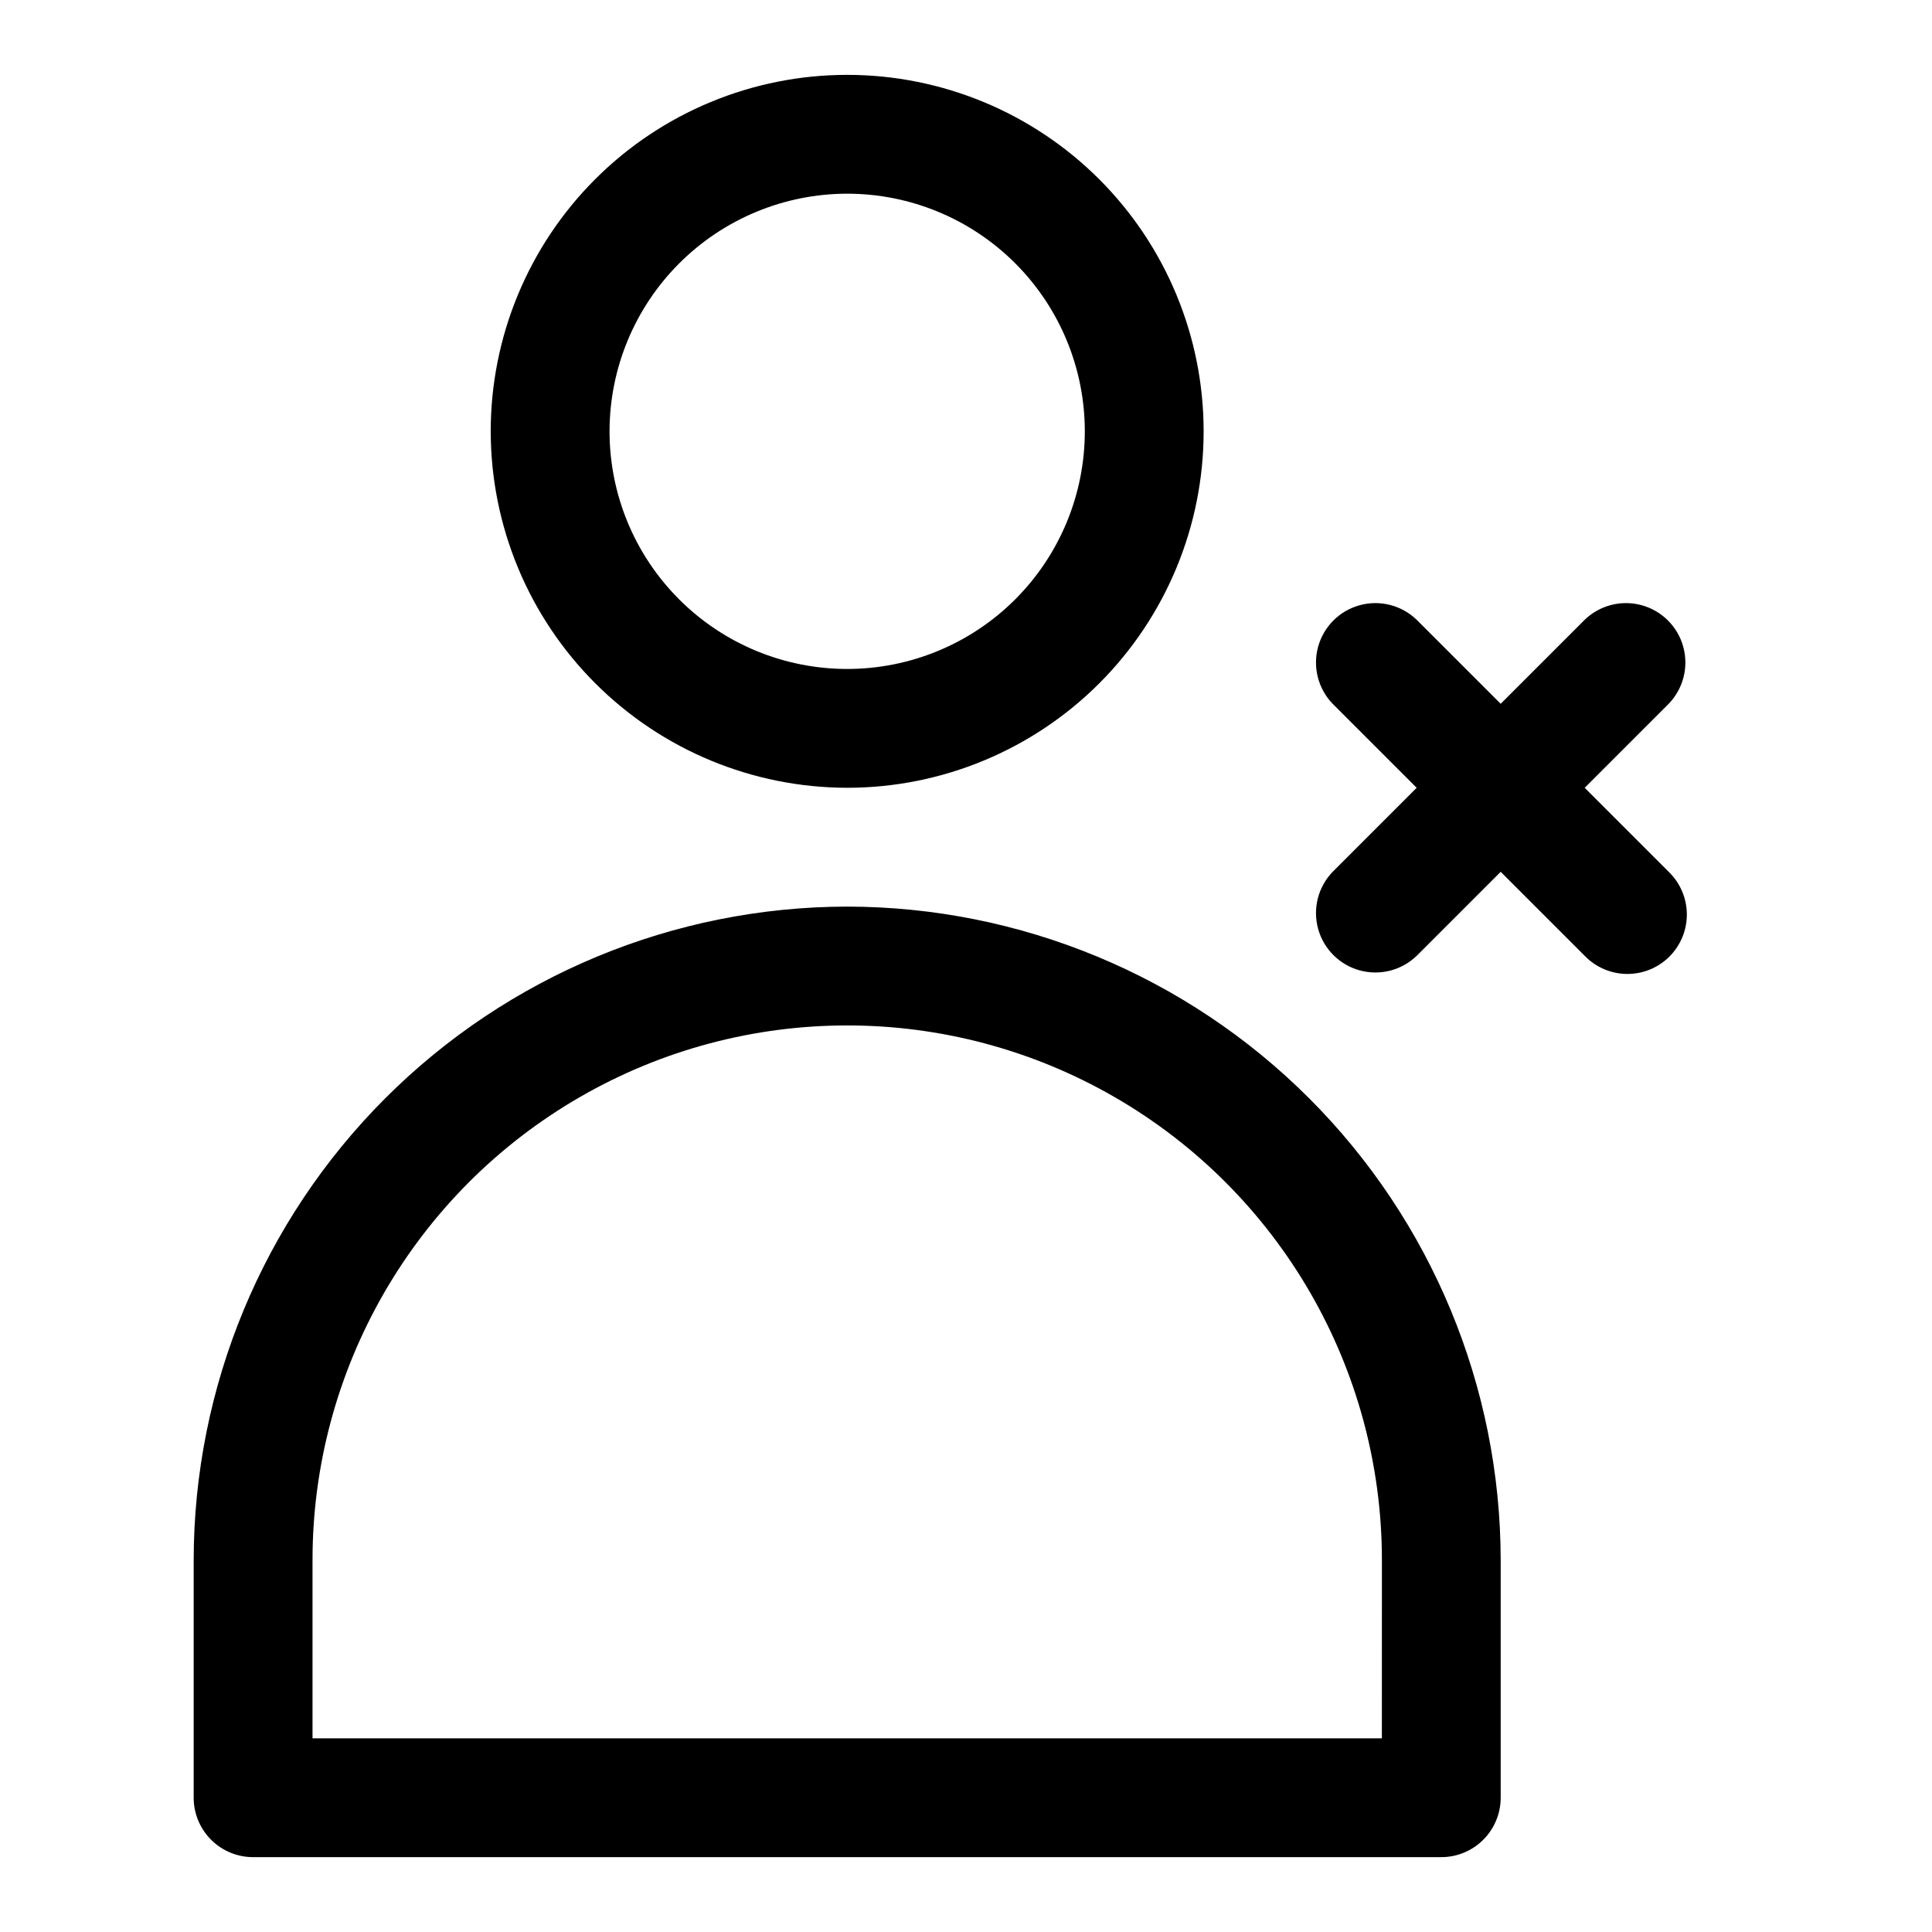
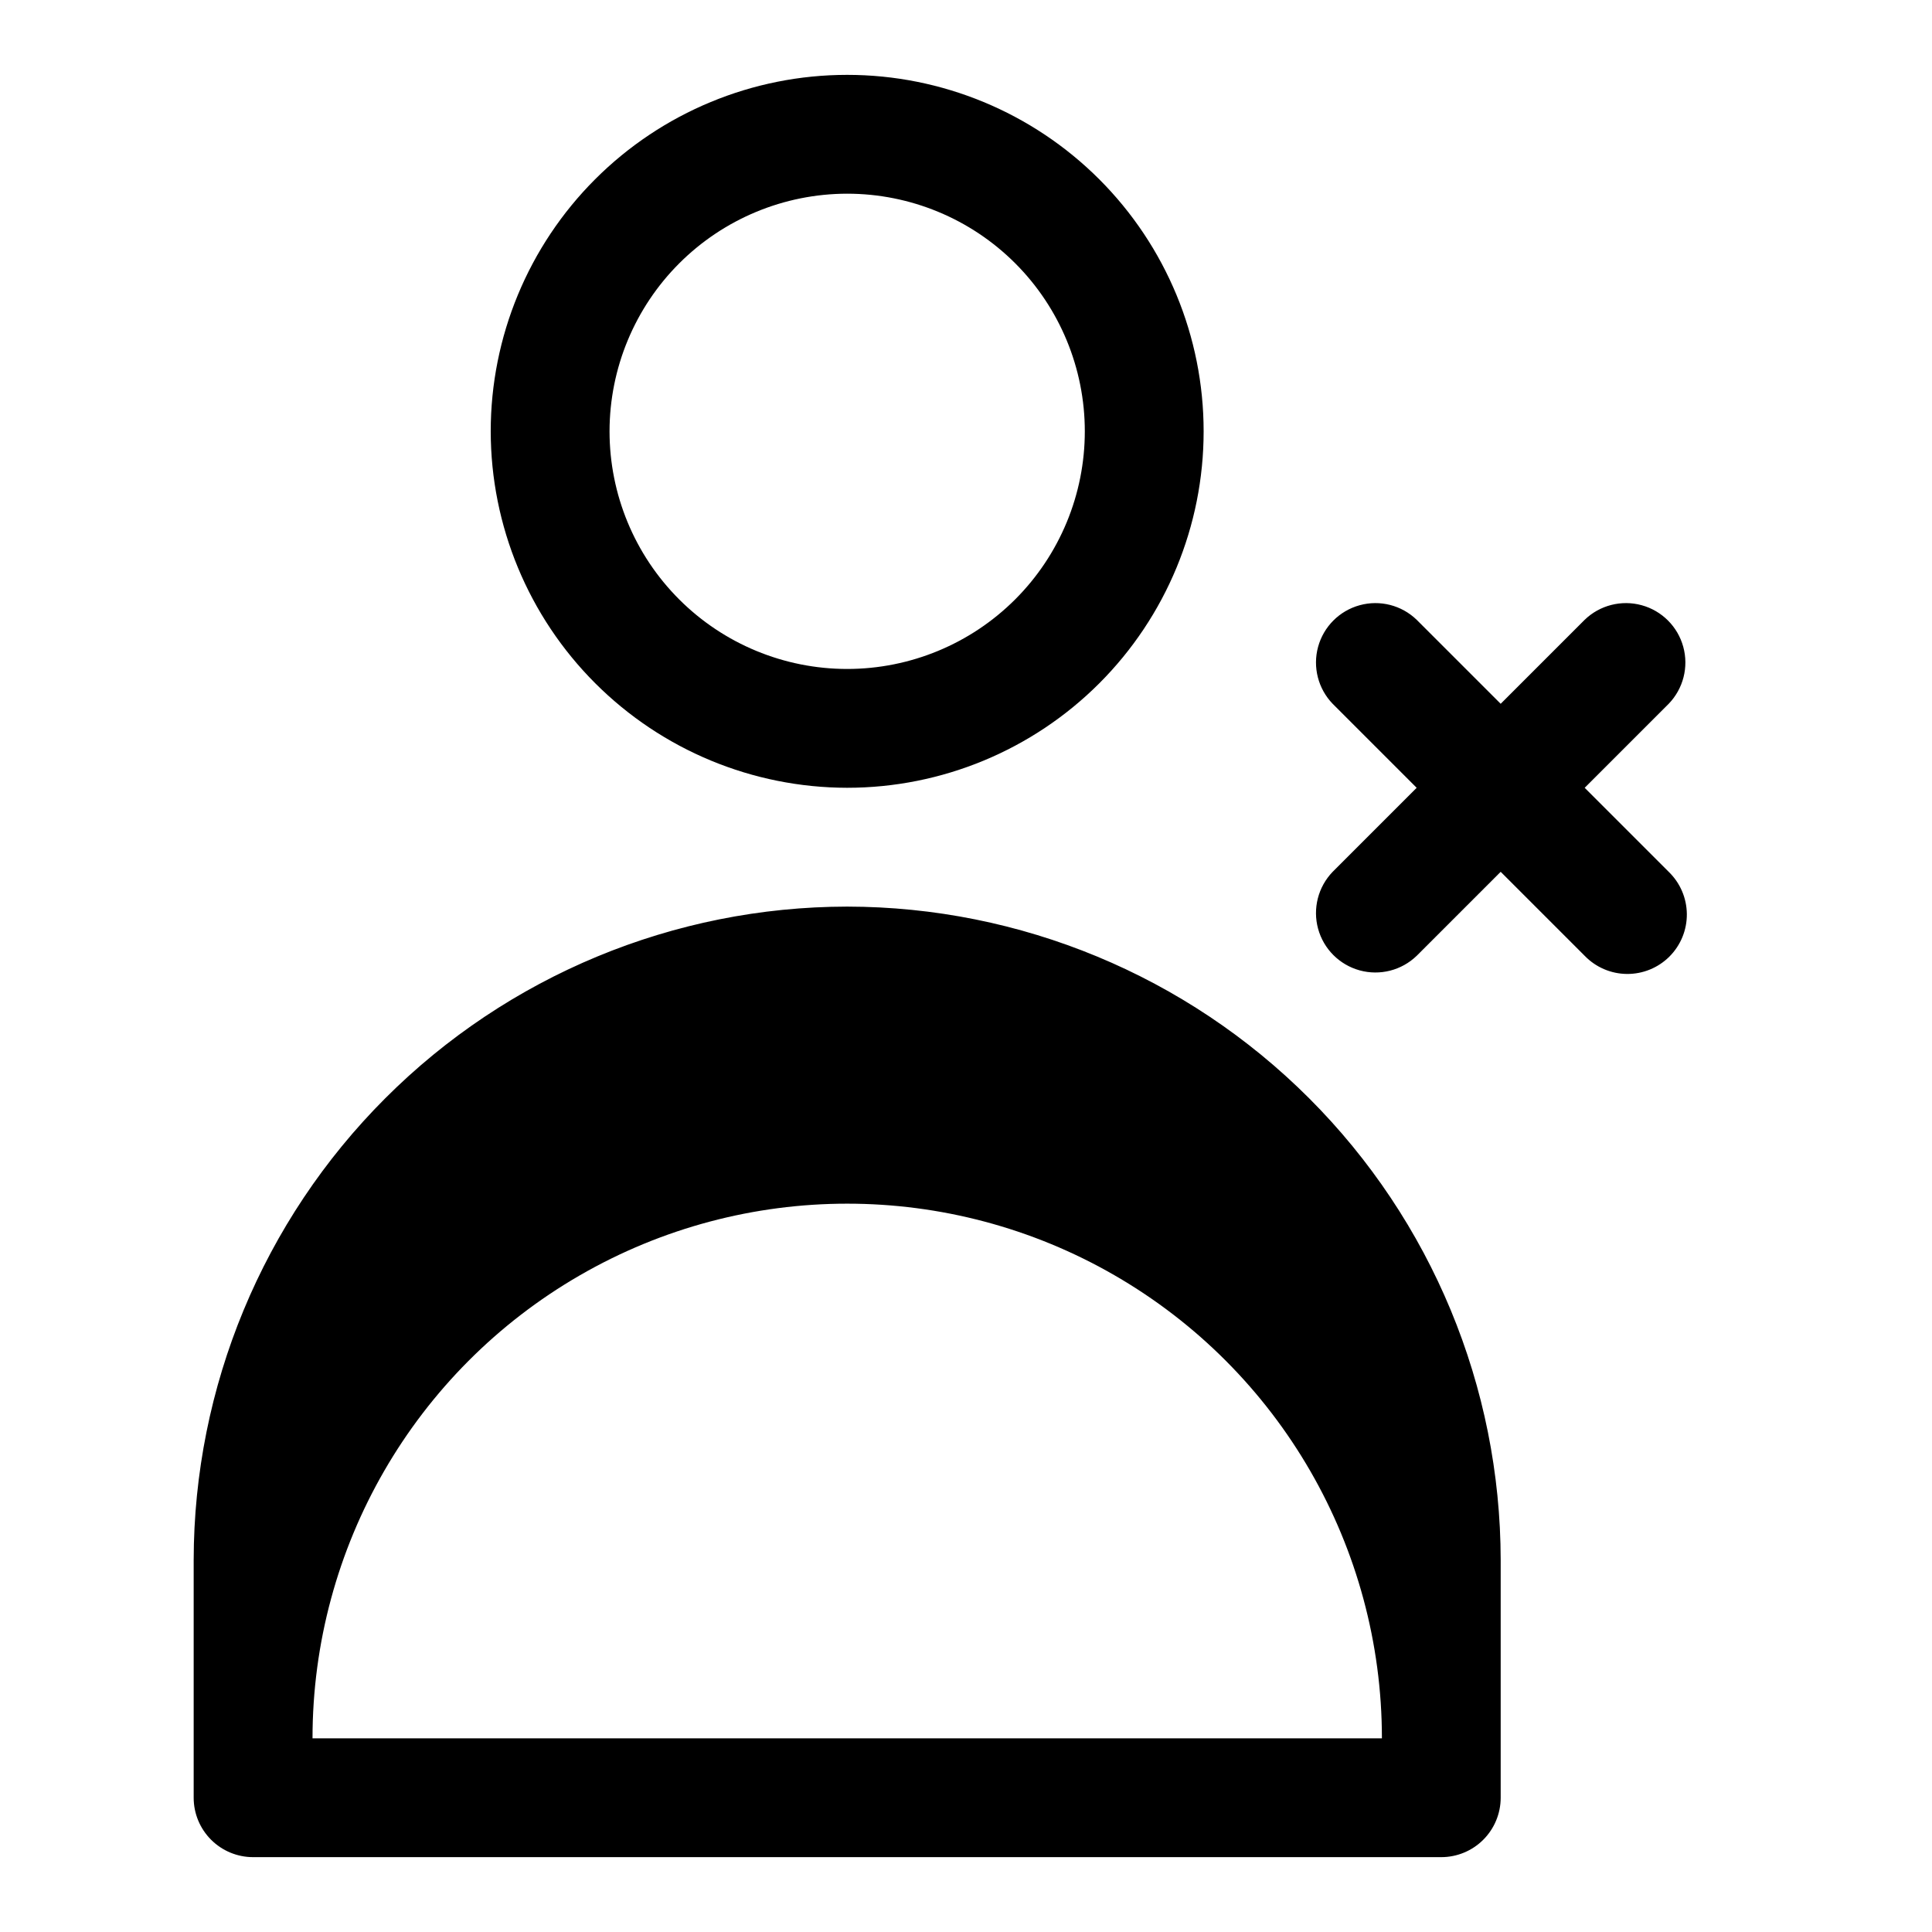
<svg xmlns="http://www.w3.org/2000/svg" fill="#000000" width="800px" height="800px" version="1.1" viewBox="144 144 512 512">
-   <path d="m368.51 352.77c25.051 0 49.078-9.953 66.797-27.668 17.715-17.715 27.668-41.742 27.668-66.797 0-25.051-9.953-49.078-27.668-66.797-17.719-17.715-41.746-27.668-66.797-27.668-25.055 0-49.082 9.953-66.797 27.668-17.715 17.719-27.668 41.746-27.668 66.797 0.027 25.047 9.988 49.059 27.699 66.766 17.707 17.711 41.719 27.672 66.766 27.699zm0-157.44c16.699 0 32.719 6.637 44.531 18.445 11.809 11.812 18.445 27.832 18.445 44.531 0 16.703-6.637 32.723-18.445 44.531-11.812 11.812-27.832 18.445-44.531 18.445-16.703 0-32.723-6.633-44.531-18.445-11.812-11.809-18.445-27.828-18.445-44.531 0.016-16.695 6.656-32.703 18.465-44.512 11.805-11.805 27.812-18.445 44.512-18.465zm0 188.93c-45.918 0.051-89.938 18.316-122.4 50.781-32.469 32.469-50.73 76.488-50.785 122.4v62.977c0 4.176 1.66 8.18 4.613 11.133s6.957 4.613 11.133 4.613h314.88c4.176 0 8.184-1.66 11.133-4.613 2.953-2.953 4.613-6.957 4.613-11.133v-62.977c-0.051-45.914-18.316-89.934-50.781-122.4-32.469-32.465-76.488-50.73-122.4-50.781zm141.7 220.42h-283.39v-47.234c0-50.621 27.008-97.398 70.852-122.71 43.84-25.312 97.855-25.312 141.7 0s70.848 72.09 70.848 122.71zm76.016-229.64h-0.004c3.039 2.934 4.769 6.965 4.809 11.188 0.035 4.223-1.625 8.281-4.613 11.27-2.984 2.984-7.043 4.644-11.27 4.609-4.223-0.035-8.254-1.77-11.188-4.805l-22.262-22.262-22.262 22.262h-0.004c-3.996 3.863-9.738 5.328-15.098 3.859-5.363-1.473-9.551-5.66-11.023-11.023-1.469-5.359 0-11.102 3.859-15.098l22.262-22.266-22.262-22.262c-3.859-4-5.328-9.738-3.859-15.102 1.473-5.363 5.66-9.551 11.023-11.02 5.359-1.473 11.102-0.004 15.098 3.859l22.266 22.262 22.262-22.262c4-3.863 9.738-5.332 15.102-3.859 5.363 1.469 9.551 5.656 11.02 11.02 1.473 5.363 0.004 11.102-3.859 15.102l-22.262 22.262z" />
+   <path d="m368.51 352.77c25.051 0 49.078-9.953 66.797-27.668 17.715-17.715 27.668-41.742 27.668-66.797 0-25.051-9.953-49.078-27.668-66.797-17.719-17.715-41.746-27.668-66.797-27.668-25.055 0-49.082 9.953-66.797 27.668-17.715 17.719-27.668 41.746-27.668 66.797 0.027 25.047 9.988 49.059 27.699 66.766 17.707 17.711 41.719 27.672 66.766 27.699zm0-157.44c16.699 0 32.719 6.637 44.531 18.445 11.809 11.812 18.445 27.832 18.445 44.531 0 16.703-6.637 32.723-18.445 44.531-11.812 11.812-27.832 18.445-44.531 18.445-16.703 0-32.723-6.633-44.531-18.445-11.812-11.809-18.445-27.828-18.445-44.531 0.016-16.695 6.656-32.703 18.465-44.512 11.805-11.805 27.812-18.445 44.512-18.465zm0 188.93c-45.918 0.051-89.938 18.316-122.4 50.781-32.469 32.469-50.73 76.488-50.785 122.4v62.977c0 4.176 1.66 8.18 4.613 11.133s6.957 4.613 11.133 4.613h314.88c4.176 0 8.184-1.66 11.133-4.613 2.953-2.953 4.613-6.957 4.613-11.133v-62.977c-0.051-45.914-18.316-89.934-50.781-122.4-32.469-32.465-76.488-50.73-122.4-50.781zm141.7 220.42h-283.39c0-50.621 27.008-97.398 70.852-122.71 43.84-25.312 97.855-25.312 141.7 0s70.848 72.09 70.848 122.71zm76.016-229.64h-0.004c3.039 2.934 4.769 6.965 4.809 11.188 0.035 4.223-1.625 8.281-4.613 11.27-2.984 2.984-7.043 4.644-11.27 4.609-4.223-0.035-8.254-1.77-11.188-4.805l-22.262-22.262-22.262 22.262h-0.004c-3.996 3.863-9.738 5.328-15.098 3.859-5.363-1.473-9.551-5.66-11.023-11.023-1.469-5.359 0-11.102 3.859-15.098l22.262-22.266-22.262-22.262c-3.859-4-5.328-9.738-3.859-15.102 1.473-5.363 5.66-9.551 11.023-11.02 5.359-1.473 11.102-0.004 15.098 3.859l22.266 22.262 22.262-22.262c4-3.863 9.738-5.332 15.102-3.859 5.363 1.469 9.551 5.656 11.02 11.02 1.473 5.363 0.004 11.102-3.859 15.102l-22.262 22.262z" />
</svg>